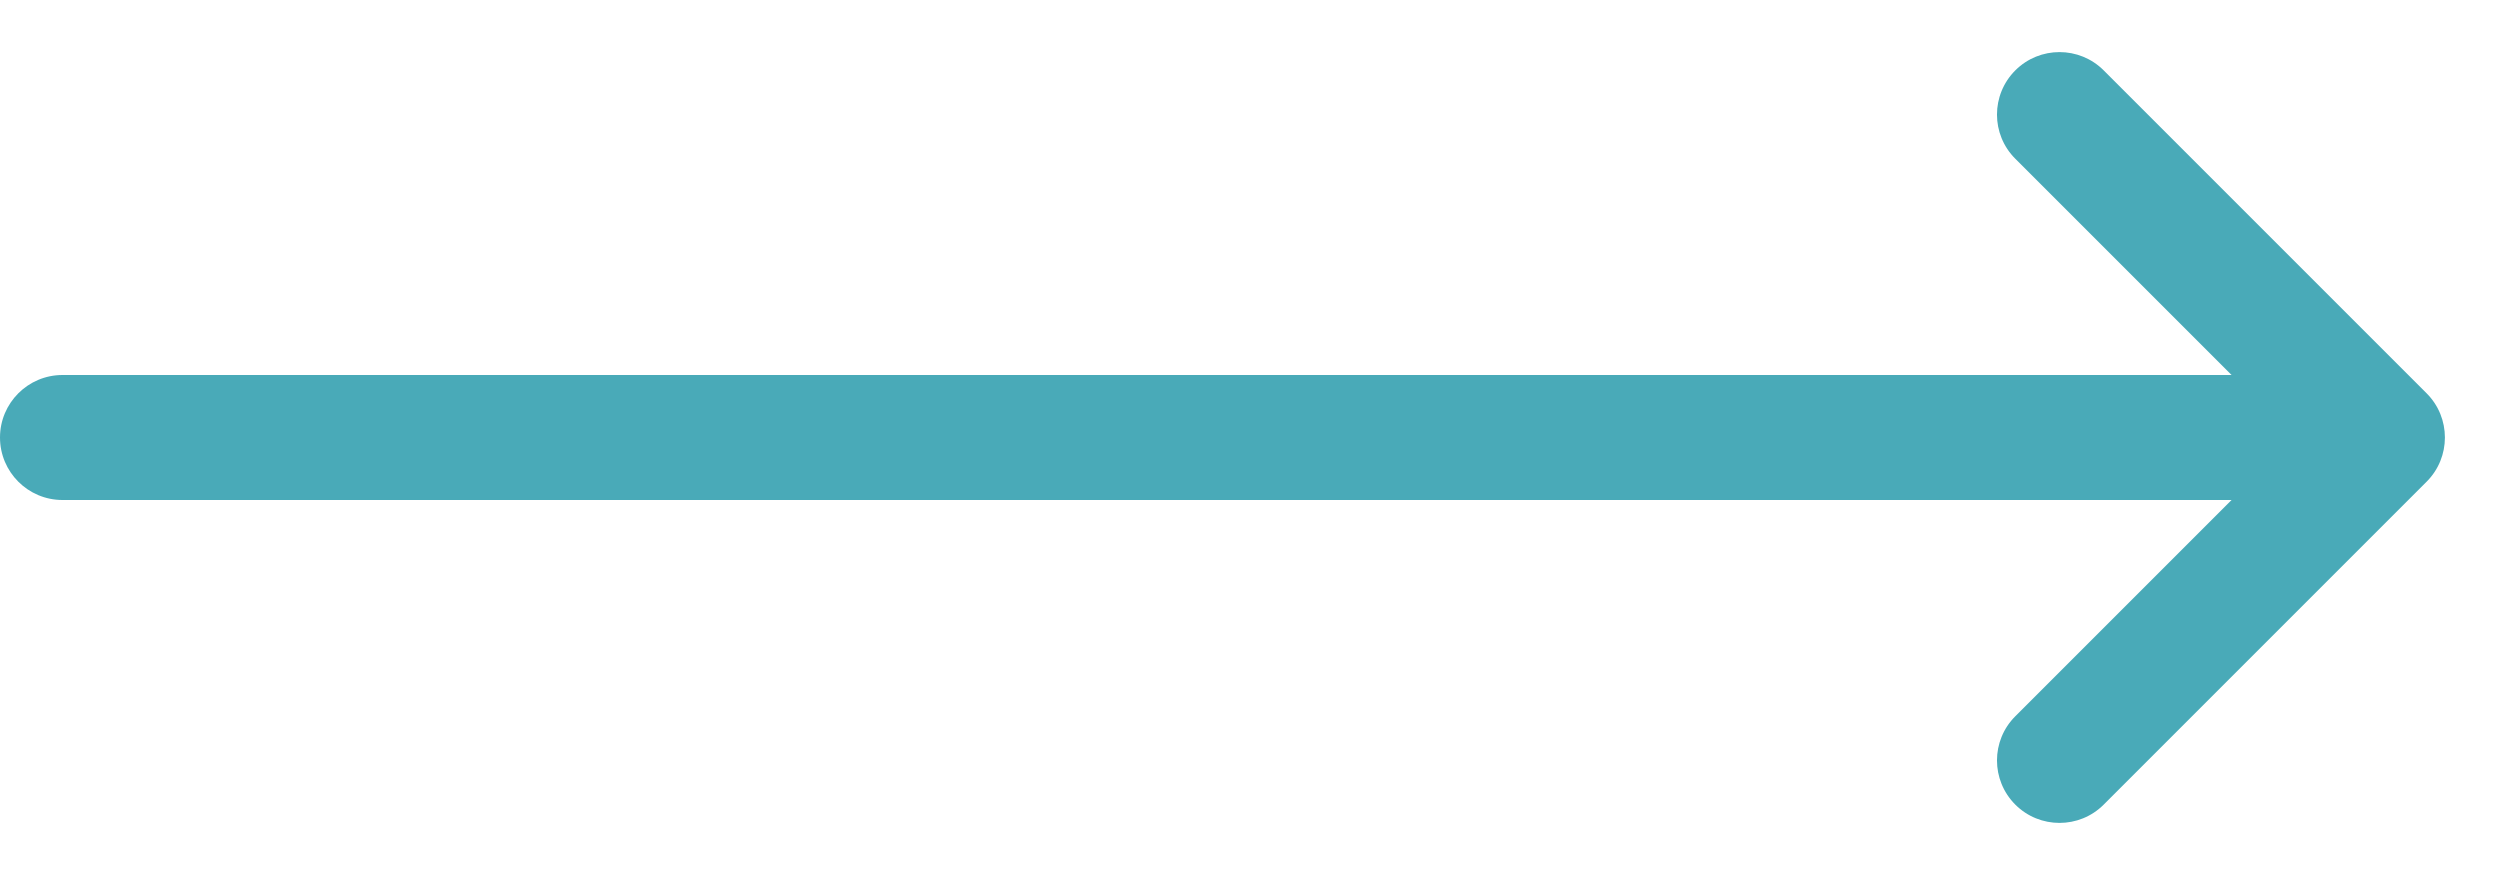
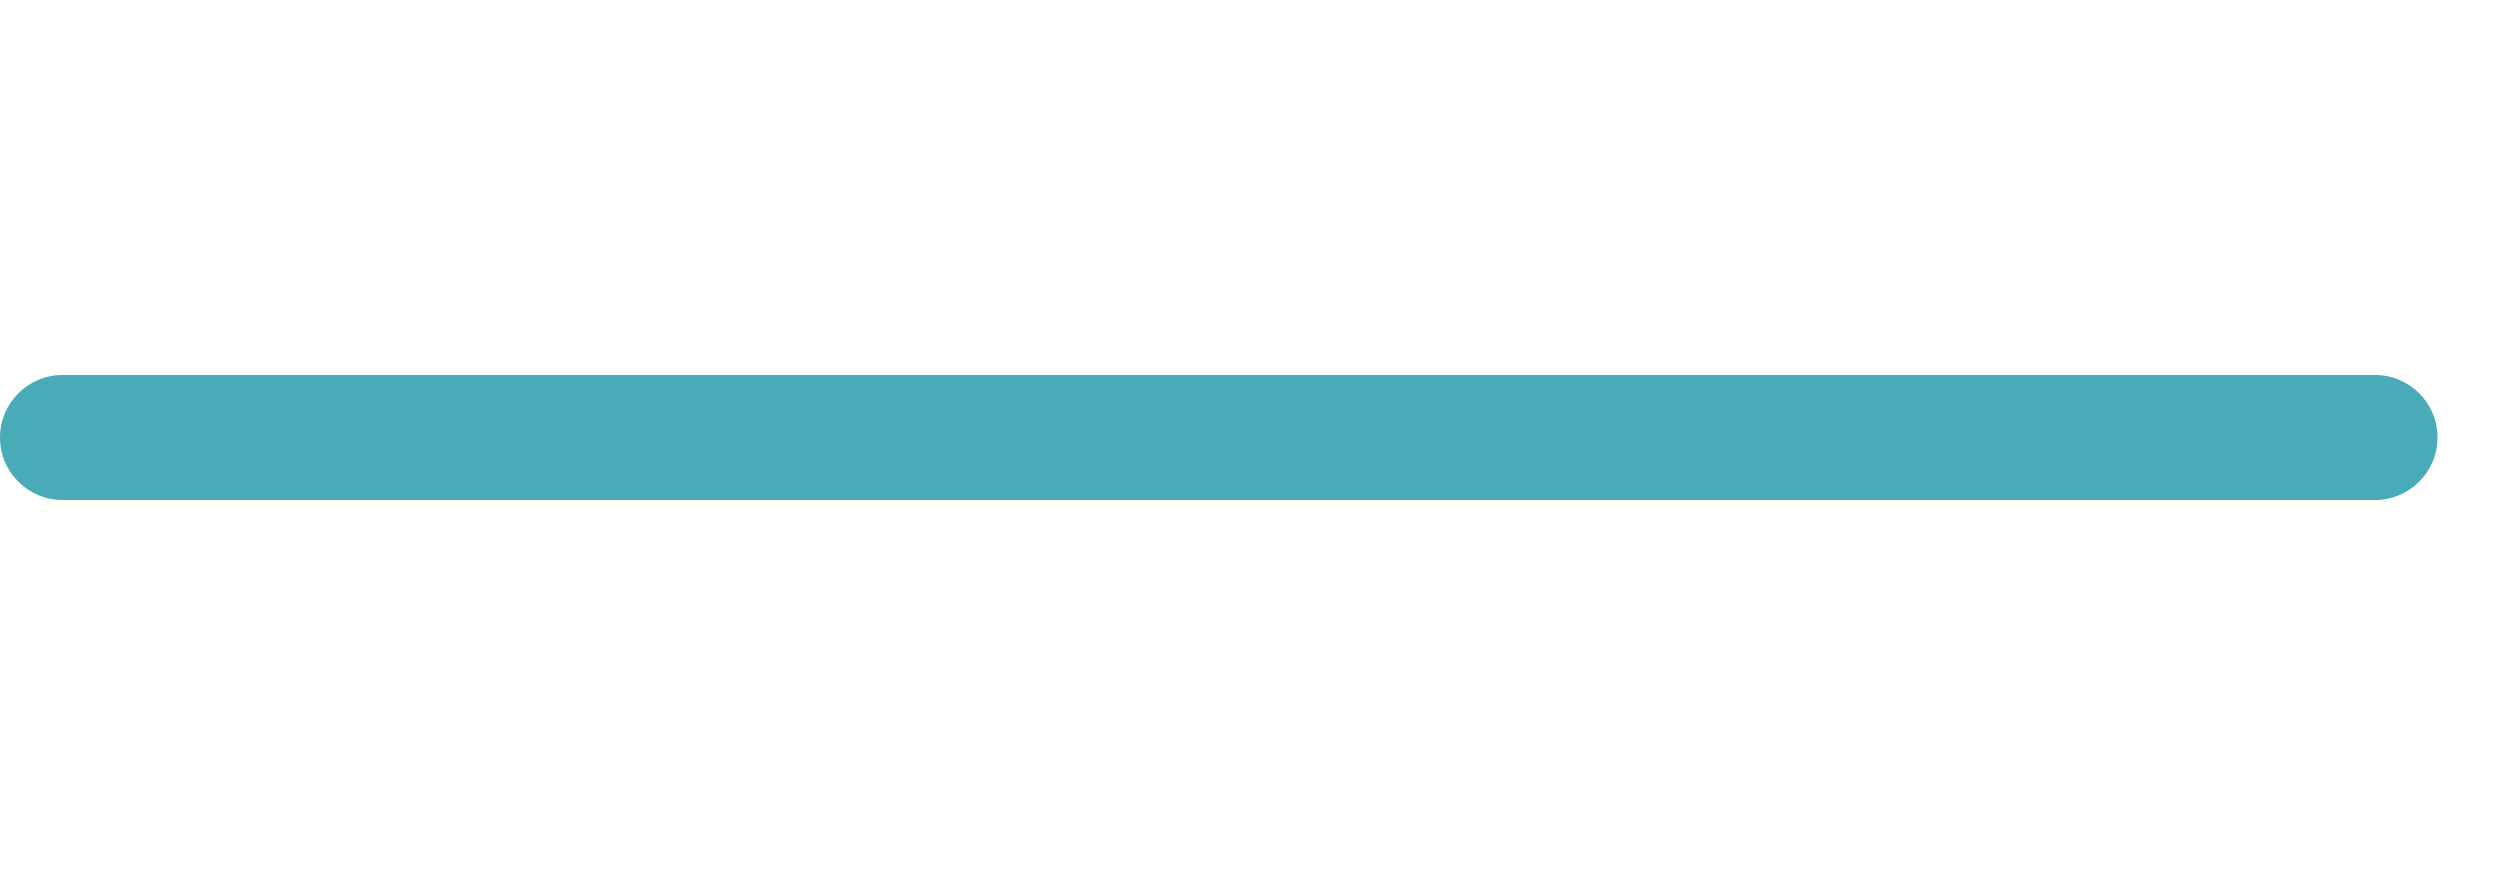
<svg xmlns="http://www.w3.org/2000/svg" width="40" height="14" viewBox="0 0 40 14" fill="none">
  <g clip-path="url(#clip0_3_15)">
    <path fill-rule="evenodd" clip-rule="evenodd" d="M0 7C4.82823e-08 6.448 0.448 6 1 6L38 6C38.552 6 39 6.448 39 7C39 7.552 38.552 8 38 8L1 8C0.448 8 -4.82822e-08 7.552 0 7Z" fill="#49AAB8" />
-     <path fill-rule="evenodd" clip-rule="evenodd" d="M32.245 1.126C32.635 0.736 33.269 0.736 33.659 1.126L38.826 6.293C39.216 6.683 39.216 7.317 38.826 7.707L33.659 12.874C33.269 13.264 32.635 13.264 32.245 12.874C31.854 12.483 31.854 11.85 32.245 11.46L36.705 7L32.245 2.54C31.854 2.15 31.854 1.517 32.245 1.126Z" fill="#49AAB8" />
  </g>
  <defs>
    <clipPath id="clip0_3_15">
      <rect width="40" height="14" fill="white" />
    </clipPath>
  </defs>
</svg>